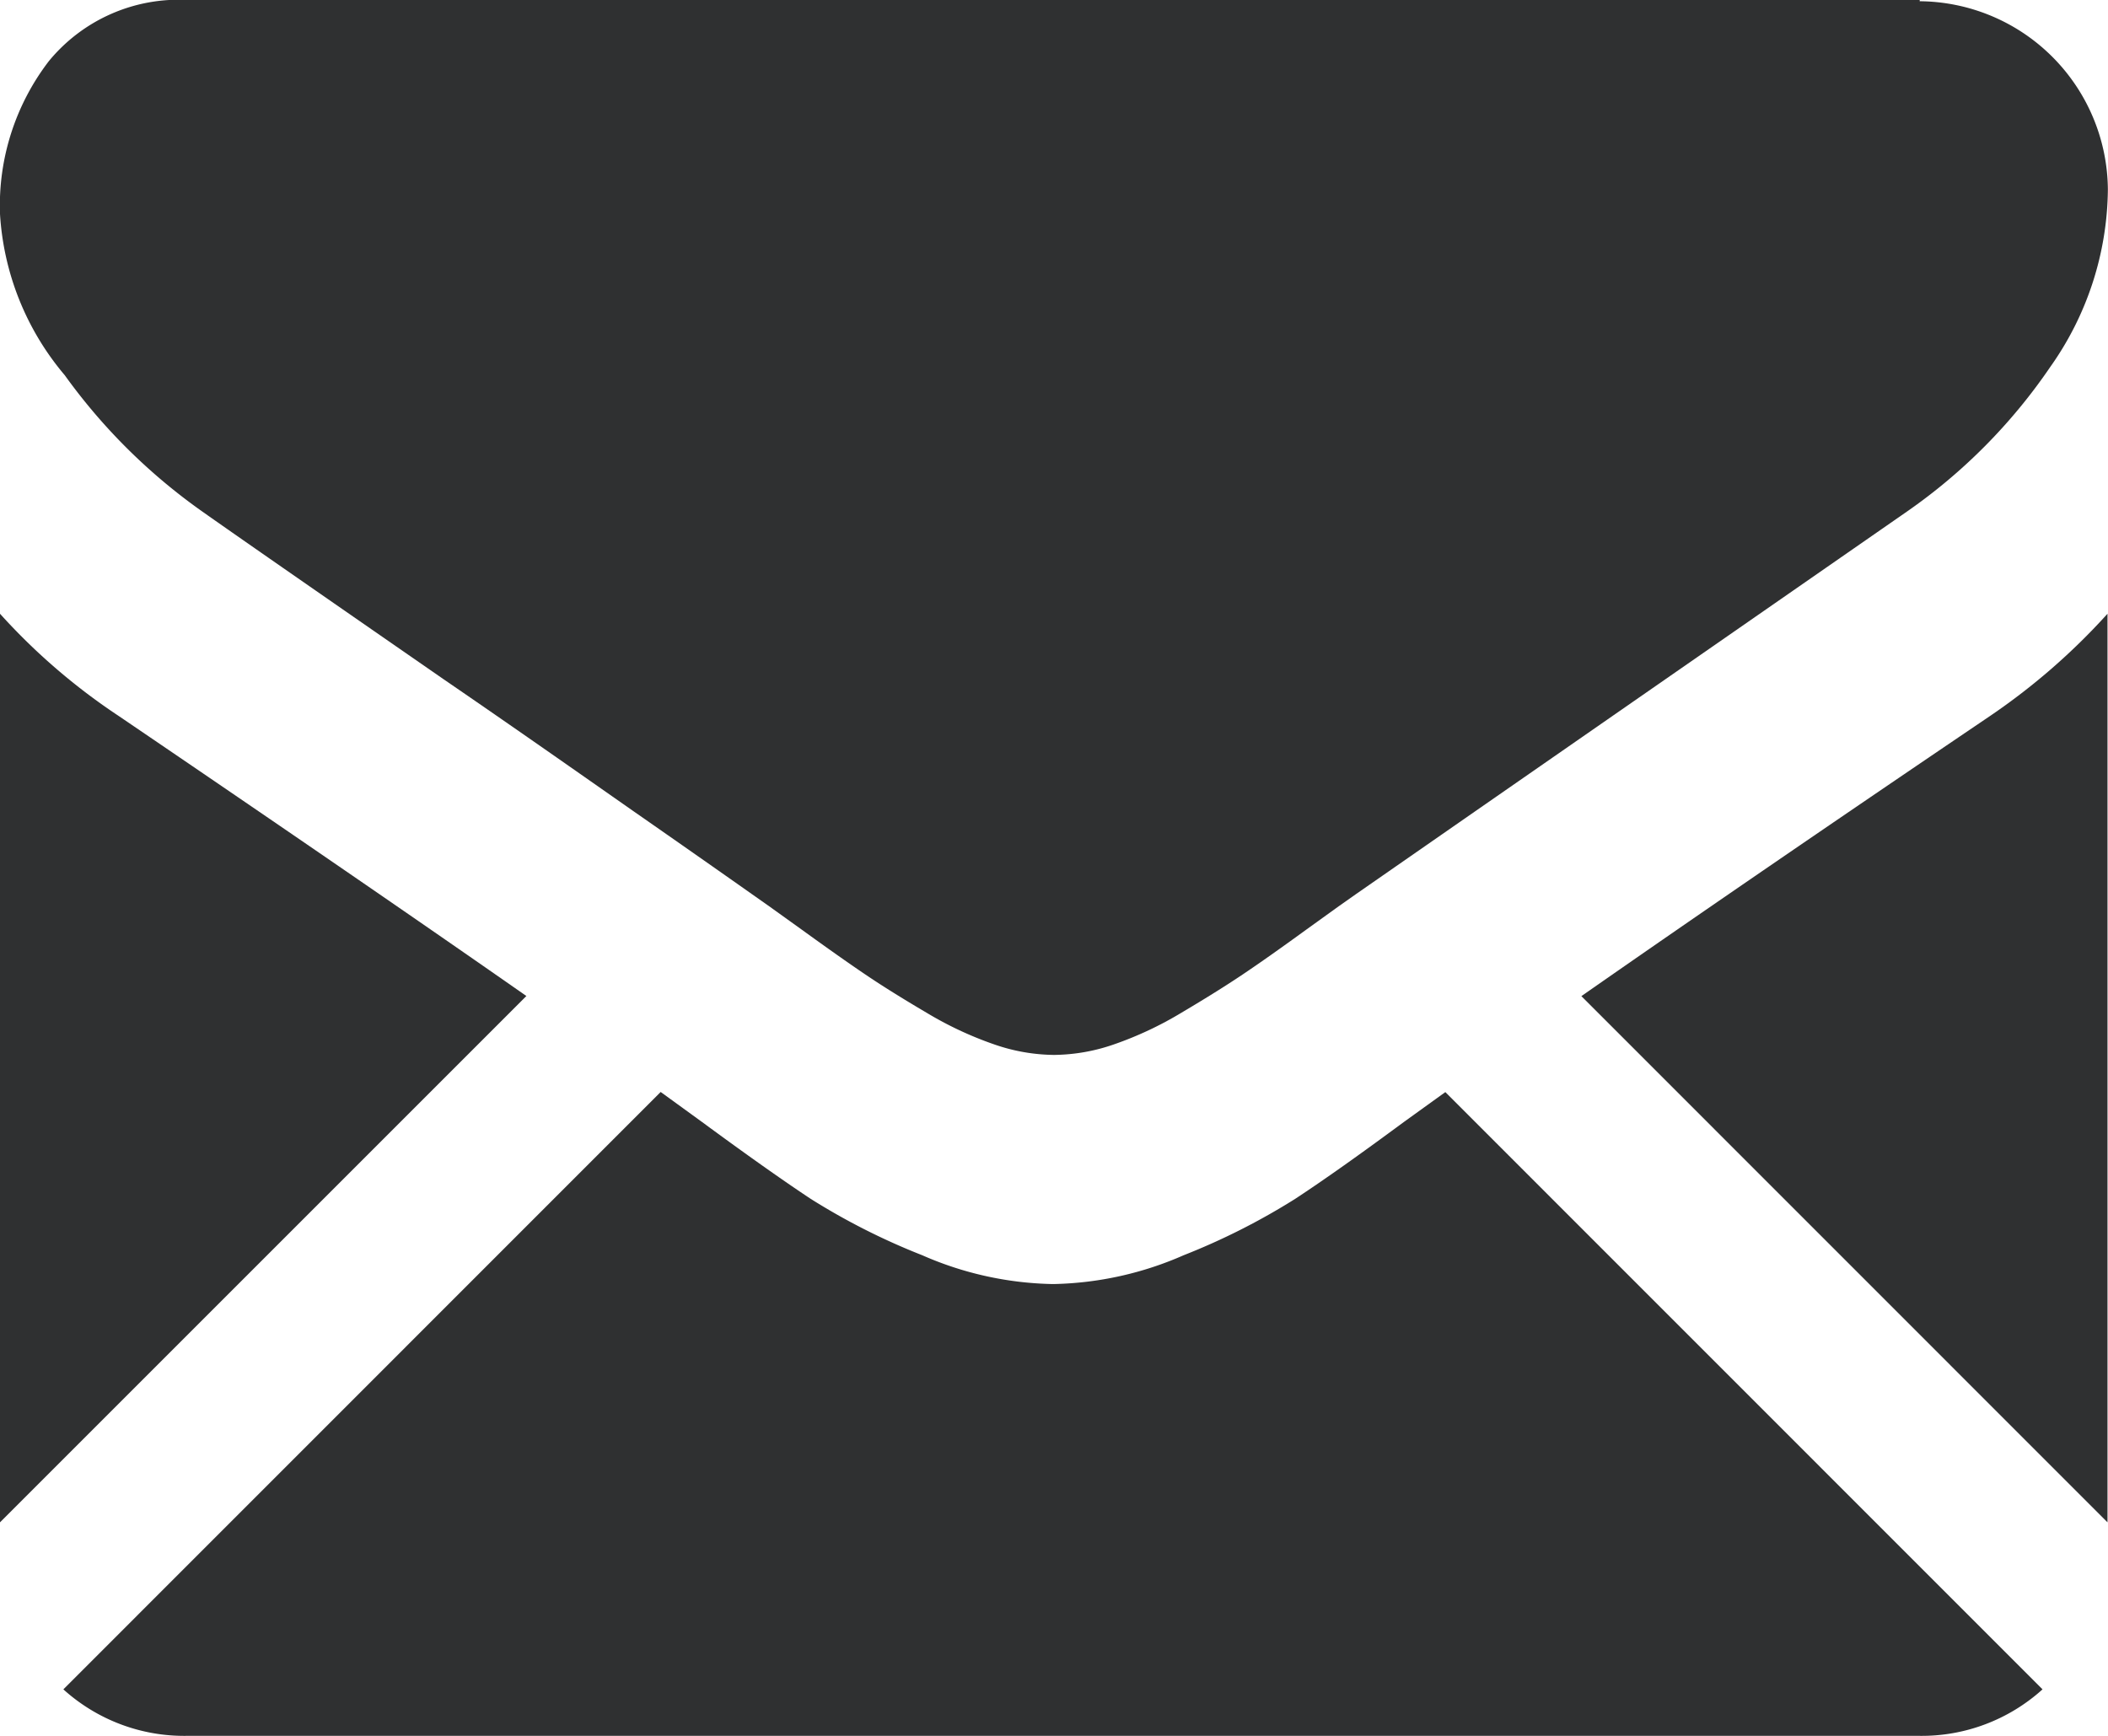
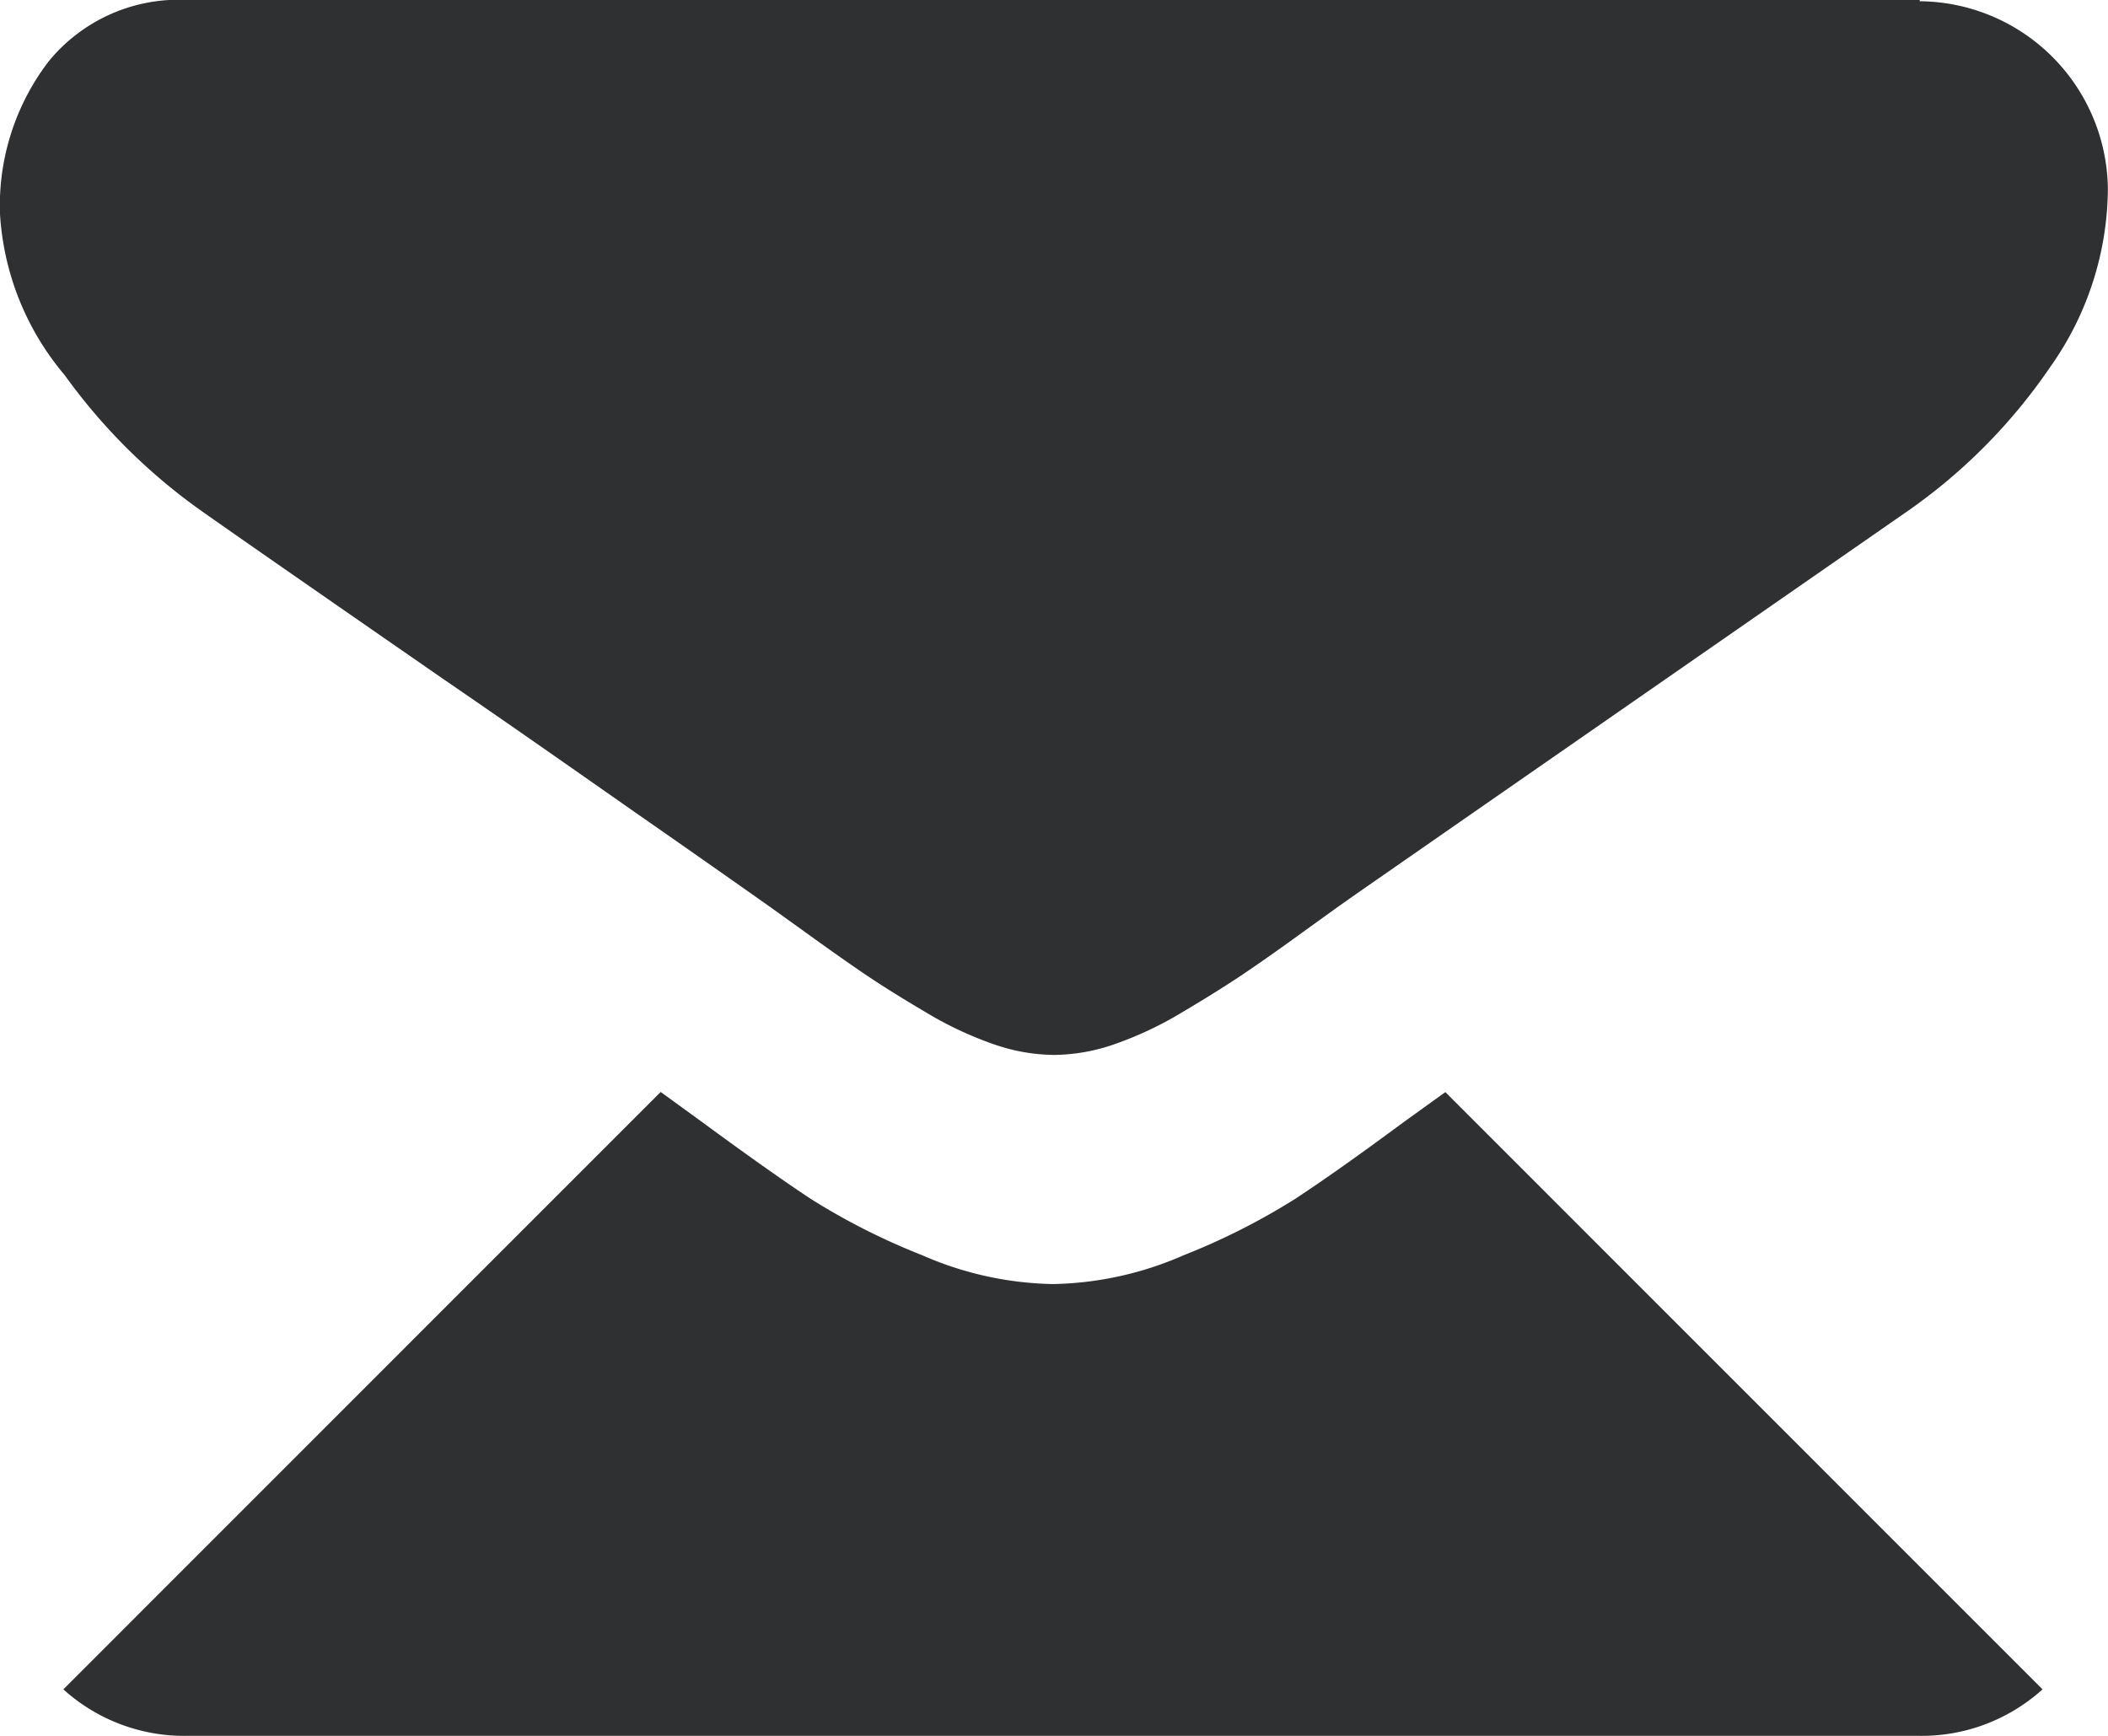
<svg xmlns="http://www.w3.org/2000/svg" width="17" height="14" viewBox="0 0 17 14">
  <g id="icon-mail" transform="translate(0 -59.013)">
    <g id="Group_16839" data-name="Group 16839" transform="translate(0 59.013)">
      <path id="Path_20704" data-name="Path 20704" d="M31.9,328.718a1.453,1.453,0,0,0,.995-.375l-4.816-4.817-.333.24q-.541.4-.878.621a5.406,5.406,0,0,1-.9.455,2.732,2.732,0,0,1-1.044.232h-.019a2.732,2.732,0,0,1-1.044-.232,5.389,5.389,0,0,1-.9-.455q-.337-.223-.878-.621l-.332-.241-4.817,4.818a1.453,1.453,0,0,0,.995.375Z" transform="translate(-16.423 -314.718)" fill="#2f3031" />
-       <path id="Path_20705" data-name="Path 20705" d="M.958,199.38A5.03,5.03,0,0,1,0,198.555v7.328l4.245-4.245Q2.971,200.748.958,199.38Z" transform="translate(0 -193.605)" fill="#2f3031" />
-       <path id="Path_20706" data-name="Path 20706" d="M416.6,199.38q-1.938,1.312-3.295,2.259l4.243,4.244v-7.328A5.236,5.236,0,0,1,416.6,199.38Z" transform="translate(-400.552 -193.605)" fill="#2f3031" />
      <path id="Path_20707" data-name="Path 20707" d="M15.488,59.013H1.524A1.355,1.355,0,0,0,.4,59.506a1.914,1.914,0,0,0-.394,1.233,2.217,2.217,0,0,0,.522,1.3,4.706,4.706,0,0,0,1.11,1.1q.322.228,1.945,1.352c.584.4,1.092.757,1.528,1.062.372.259.693.484.957.67l.142.1.262.188q.308.223.512.361t.493.308a2.877,2.877,0,0,0,.546.256,1.509,1.509,0,0,0,.474.085h.019a1.51,1.51,0,0,0,.474-.085,2.871,2.871,0,0,0,.545-.256q.289-.171.493-.308t.512-.361l.261-.188.142-.1.96-.667,3.48-2.416a4.512,4.512,0,0,0,1.157-1.167,2.51,2.51,0,0,0,.465-1.432,1.53,1.53,0,0,0-1.518-1.518Z" transform="translate(-0.006 -59.013)" fill="#2f3031" />
    </g>
  </g>
</svg>